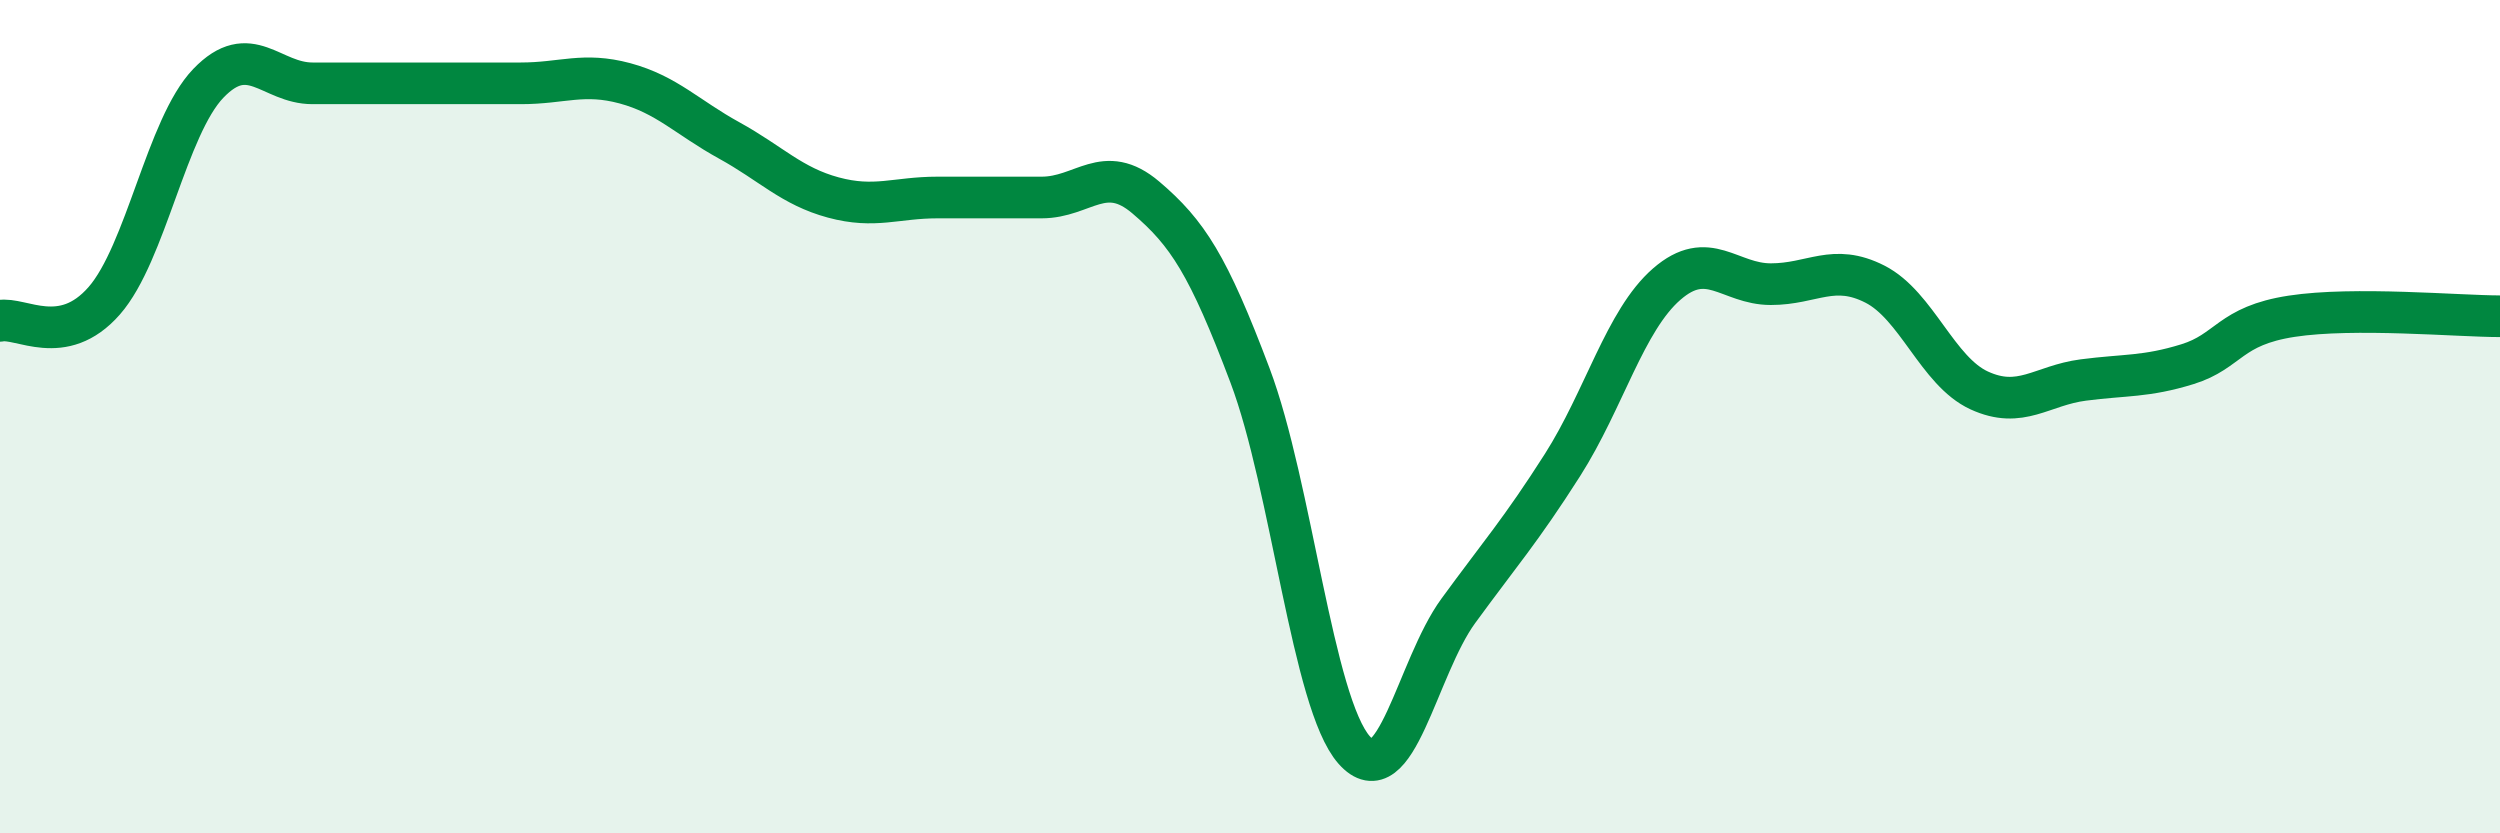
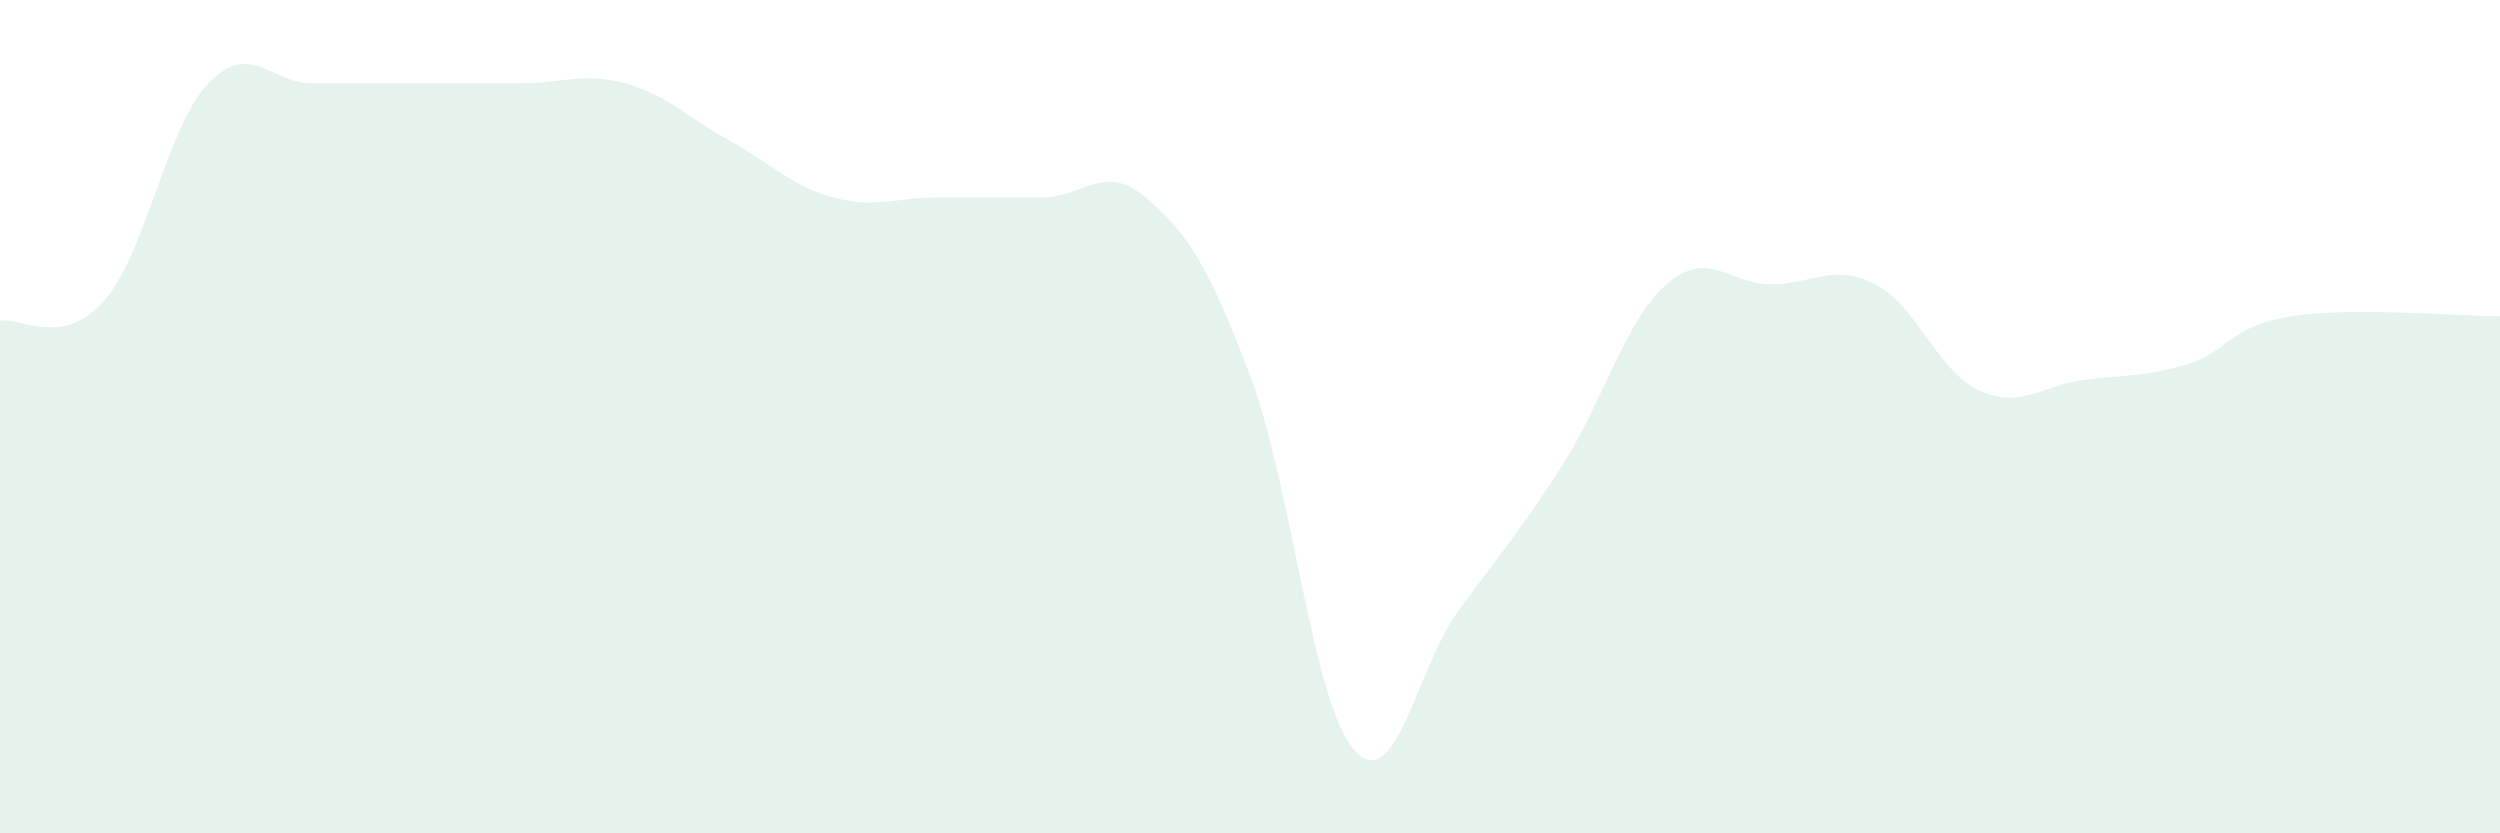
<svg xmlns="http://www.w3.org/2000/svg" width="60" height="20" viewBox="0 0 60 20">
  <path d="M 0,7.7 C 0.5,7.6 1.5,8.36 2.5,7.22 C 3.5,6.08 4,3.04 5,2 C 6,0.96 6.5,2 7.5,2 C 8.5,2 9,2 10,2 C 11,2 11.5,2 12.5,2 C 13.5,2 14,1.73 15,2 C 16,2.27 16.5,2.82 17.5,3.37 C 18.5,3.92 19,4.47 20,4.74 C 21,5.01 21.5,4.74 22.5,4.74 C 23.5,4.74 24,4.74 25,4.74 C 26,4.74 26.5,3.89 27.5,4.74 C 28.5,5.59 29,6.36 30,9.01 C 31,11.66 31.5,16.87 32.5,18 C 33.5,19.13 34,16.03 35,14.66 C 36,13.29 36.5,12.73 37.5,11.16 C 38.5,9.59 39,7.69 40,6.82 C 41,5.95 41.5,6.82 42.5,6.82 C 43.5,6.82 44,6.31 45,6.82 C 46,7.33 46.5,8.91 47.5,9.37 C 48.5,9.83 49,9.25 50,9.12 C 51,8.99 51.5,9.05 52.5,8.74 C 53.5,8.43 53.5,7.82 55,7.59 C 56.5,7.36 59,7.59 60,7.59L60 20L0 20Z" fill="#008740" opacity="0.1" stroke-linecap="round" stroke-linejoin="round" />
-   <path d="M 0,7.7 C 0.5,7.6 1.5,8.36 2.5,7.22 C 3.5,6.08 4,3.04 5,2 C 6,0.96 6.5,2 7.5,2 C 8.5,2 9,2 10,2 C 11,2 11.5,2 12.5,2 C 13.5,2 14,1.73 15,2 C 16,2.27 16.5,2.82 17.5,3.37 C 18.5,3.92 19,4.47 20,4.74 C 21,5.01 21.5,4.74 22.5,4.74 C 23.5,4.74 24,4.74 25,4.74 C 26,4.74 26.5,3.89 27.5,4.74 C 28.5,5.59 29,6.36 30,9.01 C 31,11.66 31.5,16.87 32.5,18 C 33.5,19.13 34,16.03 35,14.66 C 36,13.29 36.5,12.73 37.5,11.16 C 38.5,9.59 39,7.69 40,6.82 C 41,5.95 41.5,6.82 42.5,6.82 C 43.5,6.82 44,6.31 45,6.82 C 46,7.33 46.5,8.91 47.5,9.37 C 48.5,9.83 49,9.25 50,9.12 C 51,8.99 51.5,9.05 52.5,8.74 C 53.5,8.43 53.5,7.82 55,7.59 C 56.5,7.36 59,7.59 60,7.59" stroke="#008740" stroke-width="1" fill="none" stroke-linecap="round" stroke-linejoin="round" />
</svg>